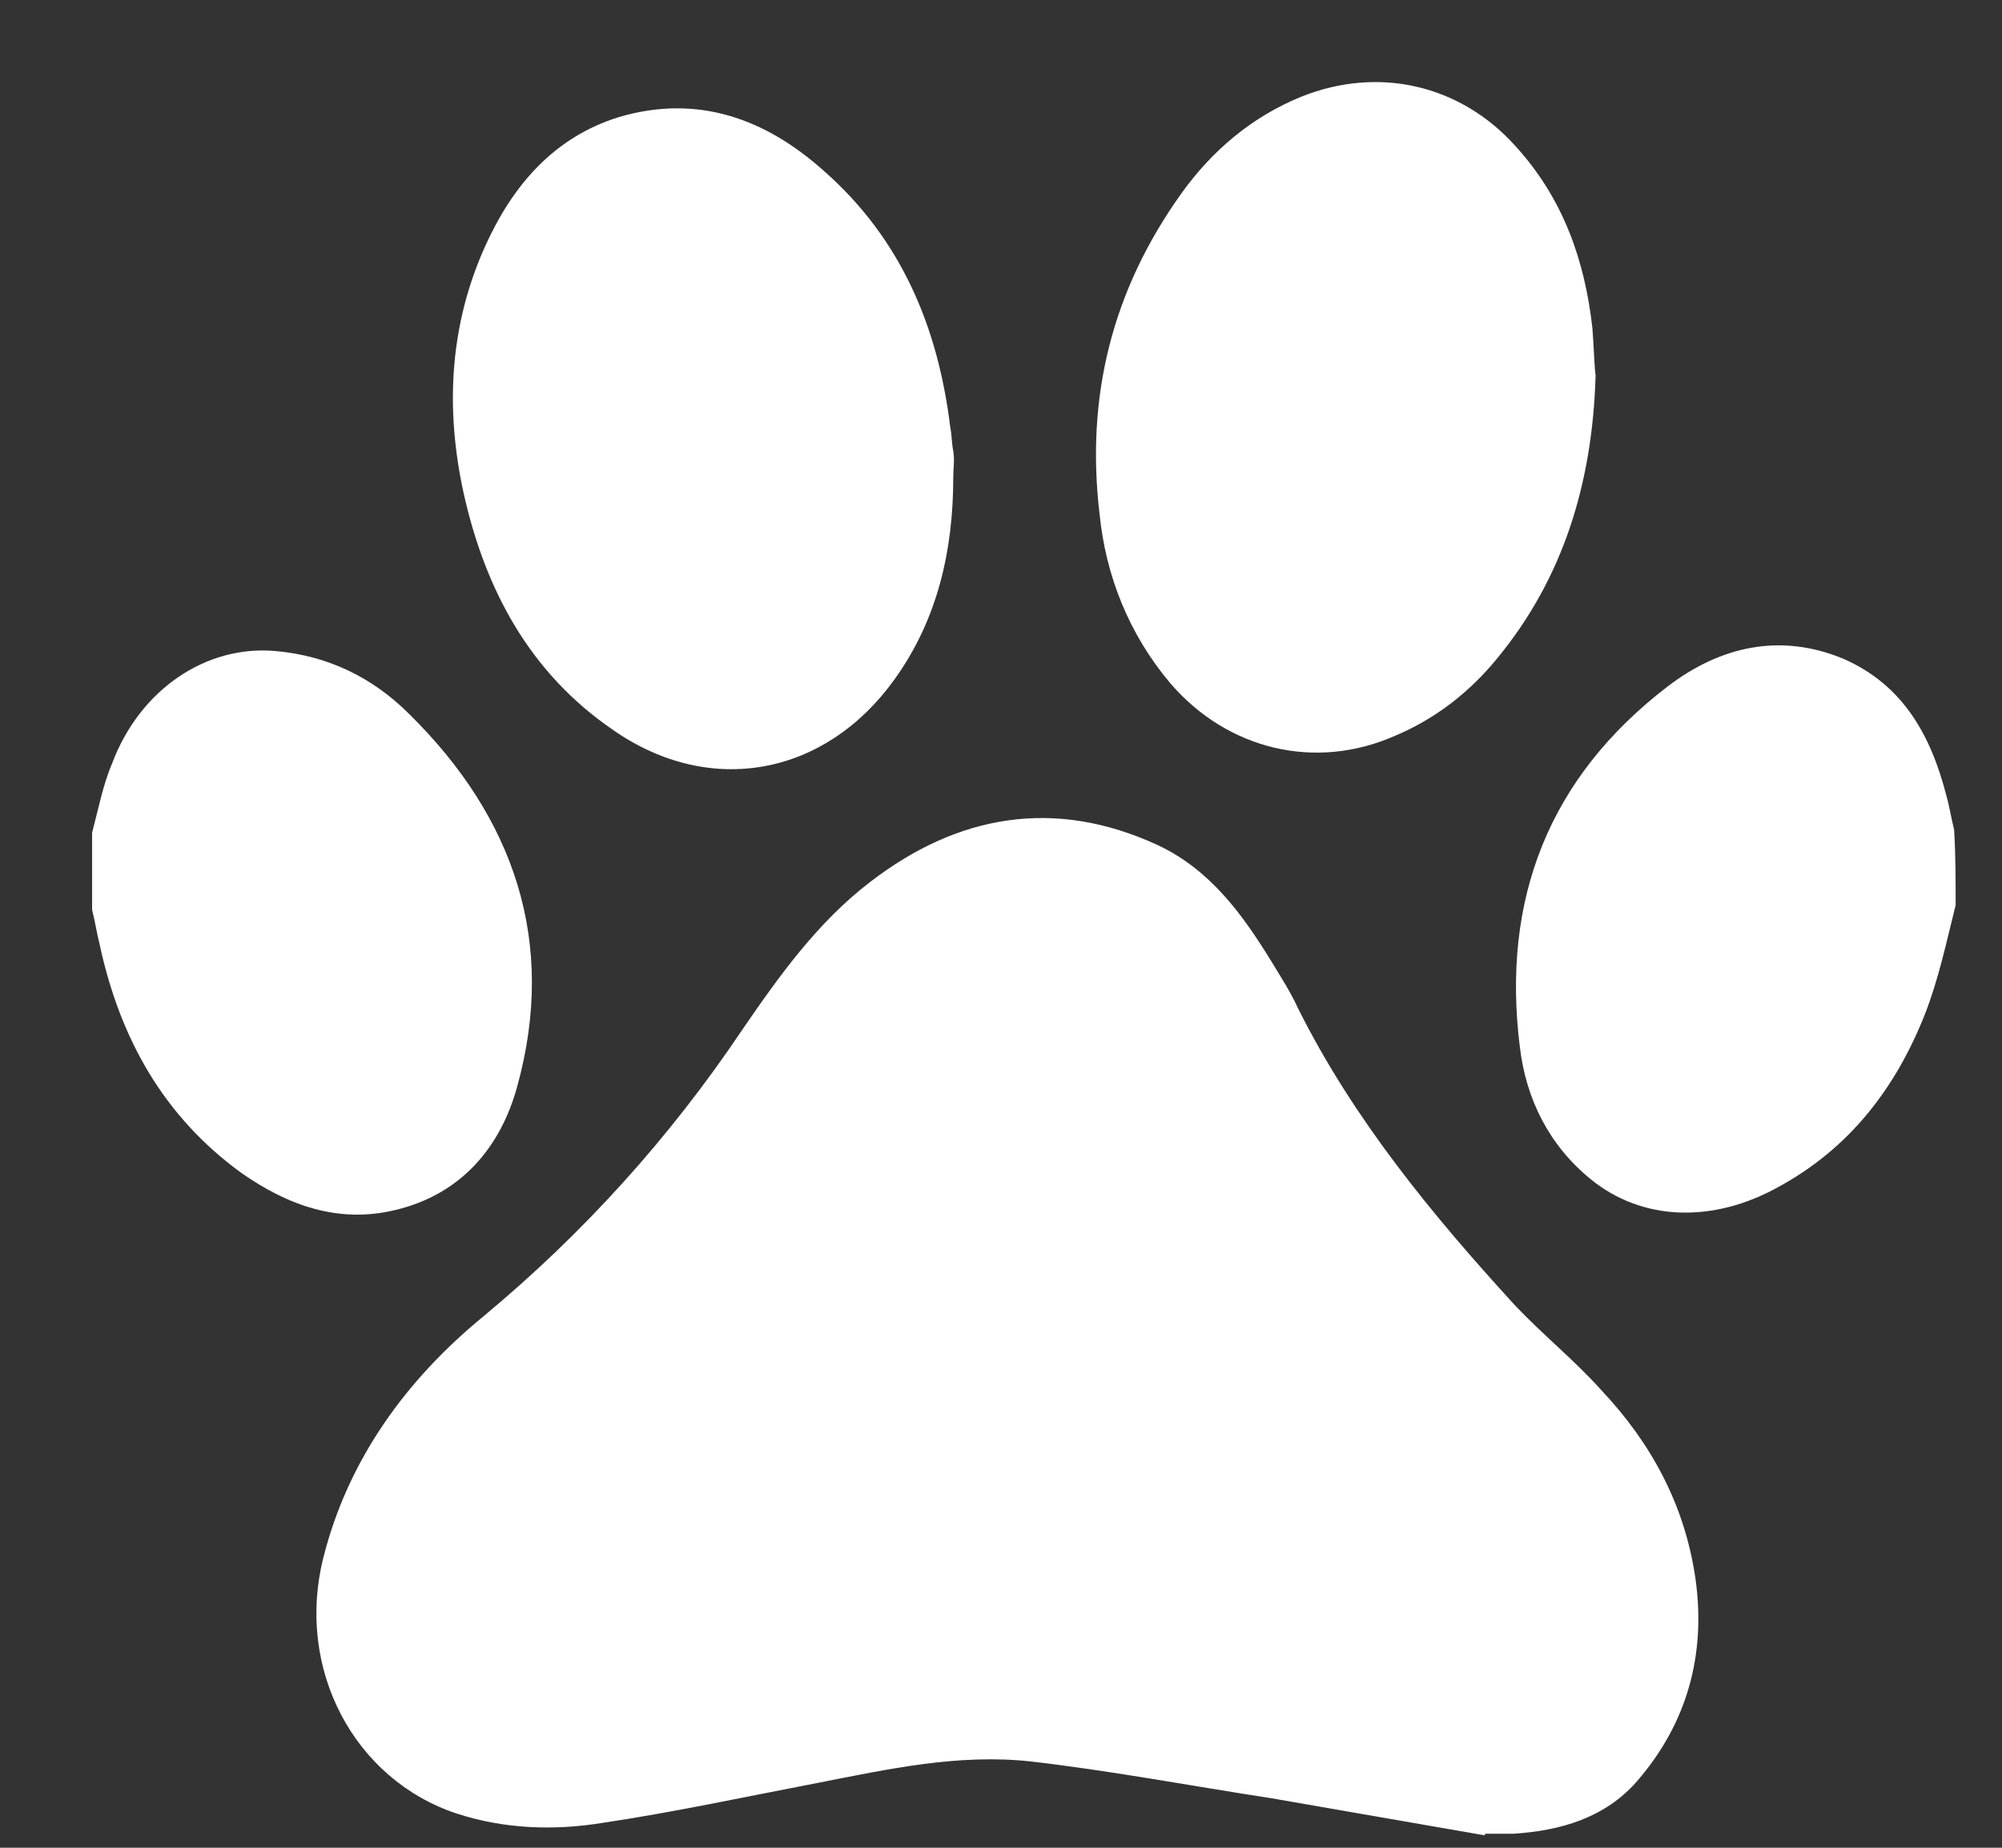
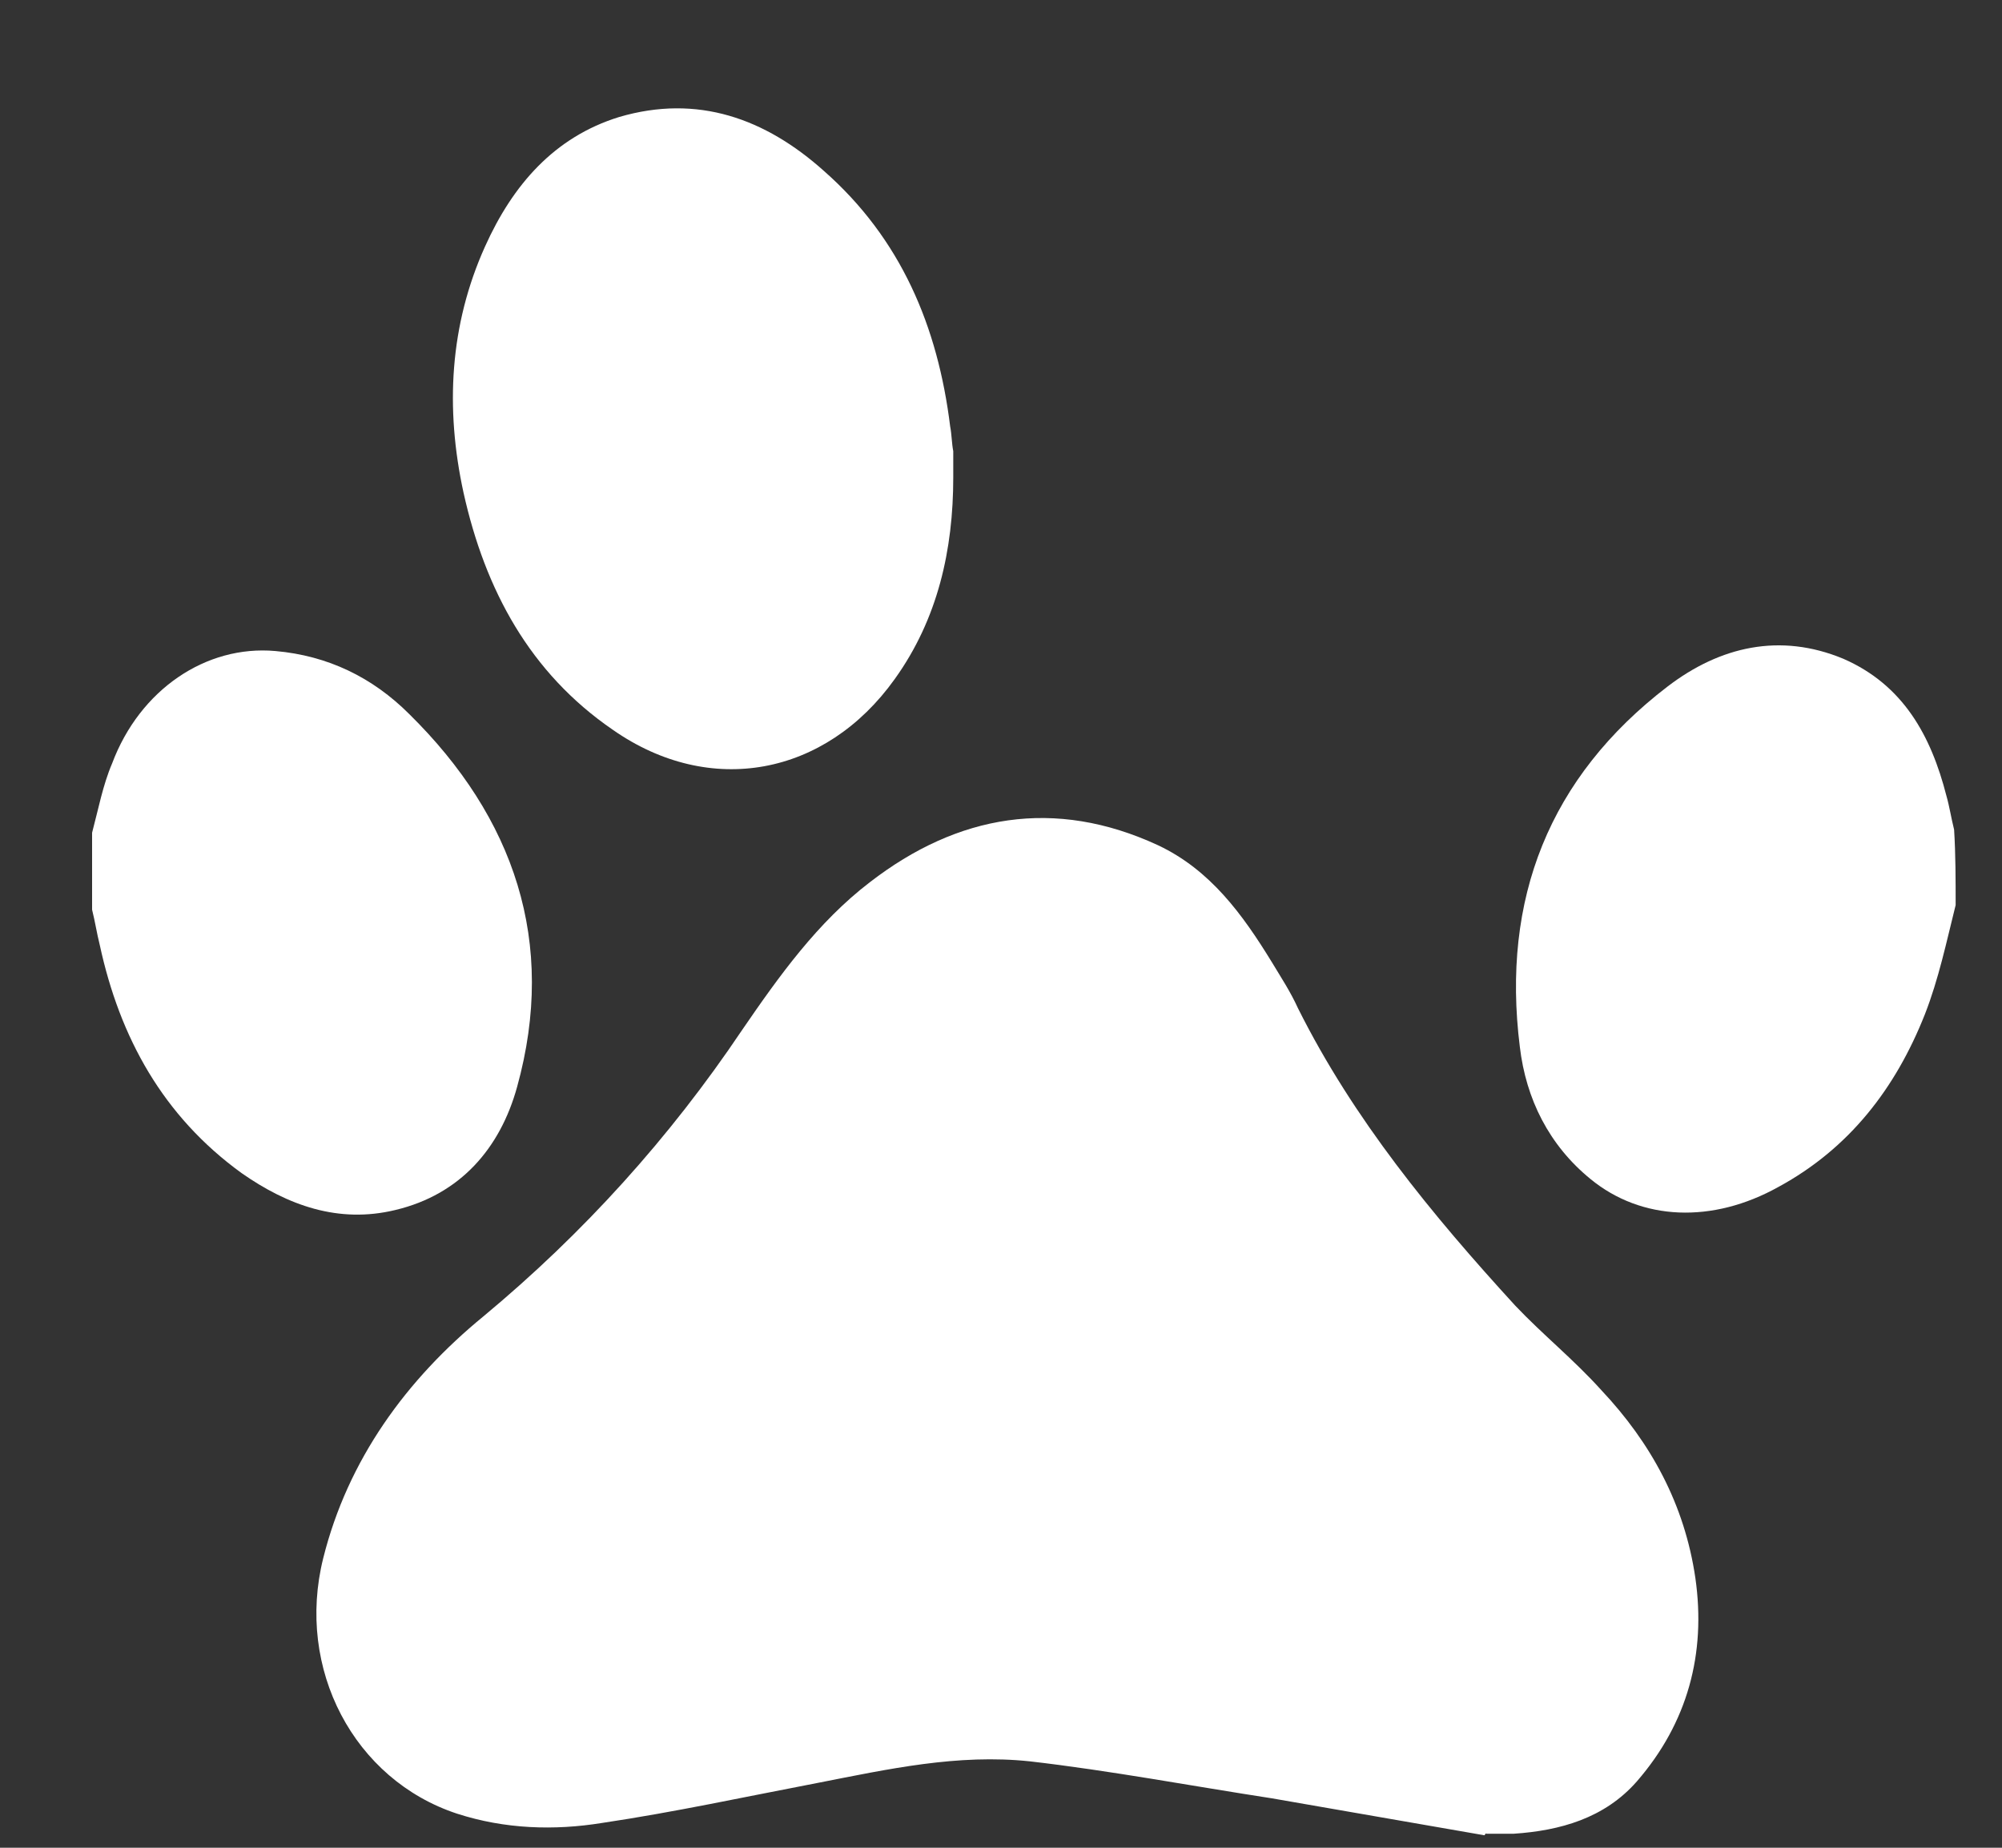
<svg xmlns="http://www.w3.org/2000/svg" width="13" height="12" viewBox="0 0 13 12" fill="none">
  <rect x="0" y="0" width="13" height="12" fill="#333333" stroke="none" />
  <path d="M12.699 5.878C12.639 6.118 12.589 6.358 12.499 6.588C12.309 7.068 12.009 7.458 11.549 7.708C11.119 7.948 10.659 7.928 10.329 7.658C10.059 7.438 9.909 7.138 9.869 6.798C9.749 5.838 10.059 5.048 10.829 4.458C11.169 4.198 11.559 4.108 11.969 4.278C12.359 4.448 12.539 4.778 12.639 5.168C12.659 5.238 12.669 5.308 12.689 5.388C12.699 5.548 12.699 5.718 12.699 5.878Z" fill="white" />
  <path d="M0.598 5.408C0.638 5.258 0.668 5.098 0.728 4.958C0.908 4.478 1.338 4.188 1.788 4.228C2.128 4.258 2.418 4.398 2.658 4.638C3.338 5.308 3.618 6.118 3.358 7.058C3.248 7.458 2.988 7.758 2.568 7.858C2.198 7.948 1.868 7.828 1.568 7.618C1.058 7.248 0.778 6.738 0.648 6.138C0.628 6.058 0.618 5.988 0.598 5.908C0.598 5.738 0.598 5.578 0.598 5.408Z" fill="white" />
  <path d="M9.639 11.919C9.179 11.839 8.719 11.759 8.259 11.679C7.739 11.599 7.209 11.499 6.689 11.439C6.219 11.389 5.769 11.489 5.309 11.579C4.839 11.669 4.379 11.769 3.909 11.839C3.599 11.889 3.279 11.879 2.969 11.779C2.299 11.559 1.919 10.839 2.099 10.119C2.259 9.479 2.639 8.959 3.139 8.549C3.789 8.009 4.349 7.389 4.819 6.689C5.059 6.339 5.309 5.989 5.649 5.729C6.219 5.289 6.849 5.179 7.519 5.489C7.859 5.649 8.069 5.939 8.259 6.249C8.319 6.349 8.379 6.439 8.429 6.549C8.789 7.269 9.299 7.889 9.839 8.479C10.019 8.669 10.219 8.829 10.399 9.029C10.719 9.369 10.939 9.769 11.009 10.249C11.079 10.739 10.959 11.189 10.629 11.569C10.419 11.809 10.129 11.889 9.829 11.909C9.769 11.909 9.709 11.909 9.649 11.909C9.649 11.899 9.649 11.909 9.639 11.919Z" fill="white" />
-   <path d="M10.361 2.438C10.341 3.138 10.15 3.758 9.72 4.278C9.54 4.498 9.32 4.668 9.06 4.778C8.54 5.008 7.97 4.868 7.6 4.438C7.33 4.118 7.18 3.738 7.14 3.338C7.05 2.578 7.22 1.888 7.67 1.258C7.87 0.978 8.13 0.758 8.45 0.628C8.95 0.428 9.48 0.548 9.84 0.948C10.15 1.288 10.29 1.688 10.34 2.128C10.35 2.248 10.351 2.358 10.361 2.438Z" fill="white" />
-   <path d="M6.19 3.1C6.19 3.57 6.09 4.02 5.81 4.41C5.36 5.04 4.61 5.18 3.98 4.74C3.44 4.37 3.15 3.83 3.01 3.2C2.89 2.65 2.92 2.11 3.15 1.6C3.33 1.2 3.6 0.89 4.02 0.76C4.53 0.61 4.97 0.77 5.35 1.11C5.85 1.55 6.09 2.12 6.17 2.77C6.18 2.82 6.18 2.88 6.19 2.93C6.2 2.99 6.19 3.04 6.19 3.1Z" fill="white" />
+   <path d="M6.19 3.1C6.19 3.57 6.09 4.02 5.81 4.41C5.36 5.04 4.61 5.18 3.98 4.74C3.44 4.37 3.15 3.83 3.01 3.2C2.89 2.65 2.92 2.11 3.15 1.6C3.33 1.2 3.6 0.89 4.02 0.76C4.53 0.61 4.97 0.77 5.35 1.11C5.85 1.55 6.09 2.12 6.17 2.77C6.18 2.82 6.18 2.88 6.19 2.93Z" fill="white" />
</svg>